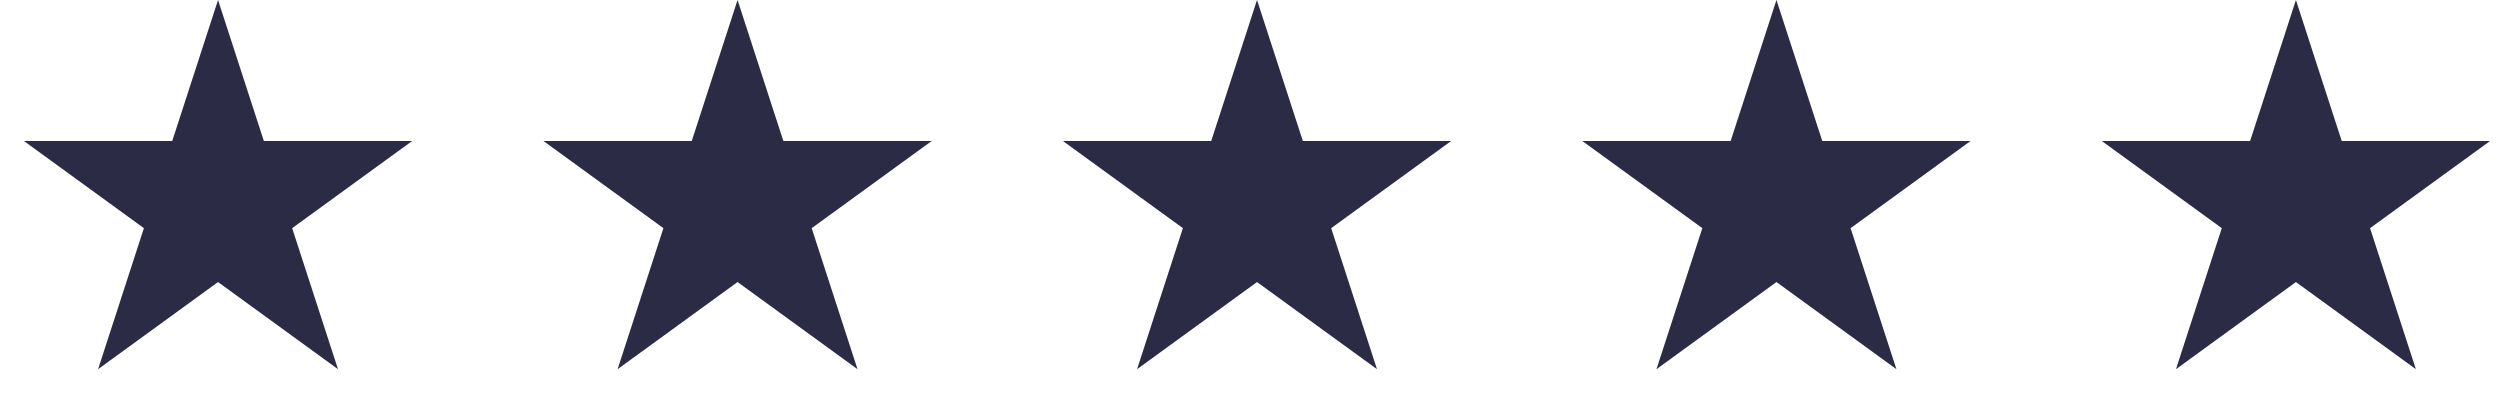
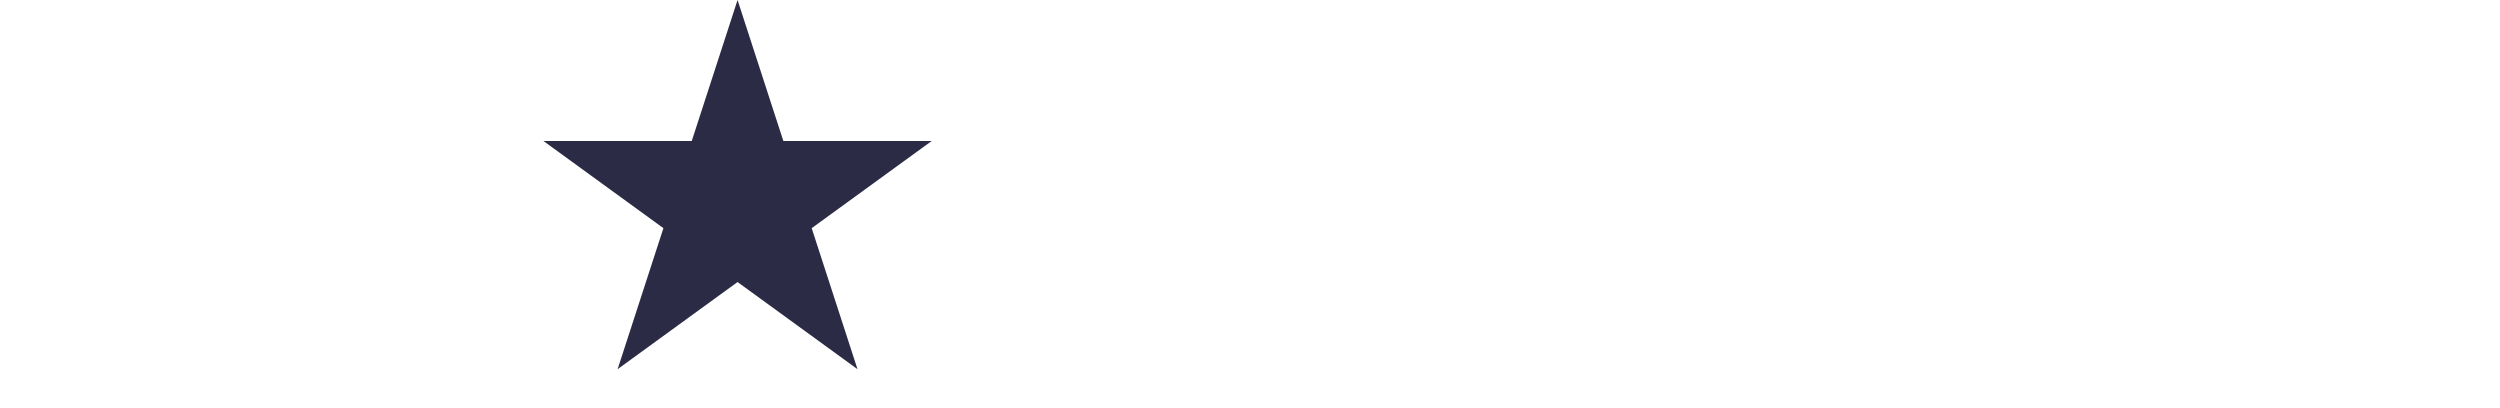
<svg xmlns="http://www.w3.org/2000/svg" width="98" height="16" viewBox="0 0 98 16" fill="none">
-   <path d="M8.547 0L10.343 5.528H16.155L11.453 8.944L13.249 14.472L8.547 11.056L3.845 14.472L5.641 8.944L0.938 5.528H6.751L8.547 0Z" fill="#2B2B46" />
-   <path d="M49.275 0L51.072 5.528H56.884L52.182 8.944L53.978 14.472L49.275 11.056L44.573 14.472L46.369 8.944L41.667 5.528H47.479L49.275 0Z" fill="#2B2B46" />
  <path d="M28.912 0L30.708 5.528H36.521L31.818 8.944L33.614 14.472L28.912 11.056L24.21 14.472L26.006 8.944L21.304 5.528H27.116L28.912 0Z" fill="#2B2B46" />
-   <path d="M69.637 0L71.433 5.528H77.245L72.543 8.944L74.339 14.472L69.637 11.056L64.934 14.472L66.731 8.944L62.028 5.528H67.841L69.637 0Z" fill="#2B2B46" />
-   <path d="M90 0L91.796 5.528H97.609L92.906 8.944L94.702 14.472L90 11.056L85.298 14.472L87.094 8.944L82.391 5.528H88.204L90 0Z" fill="#2B2B46" />
</svg>